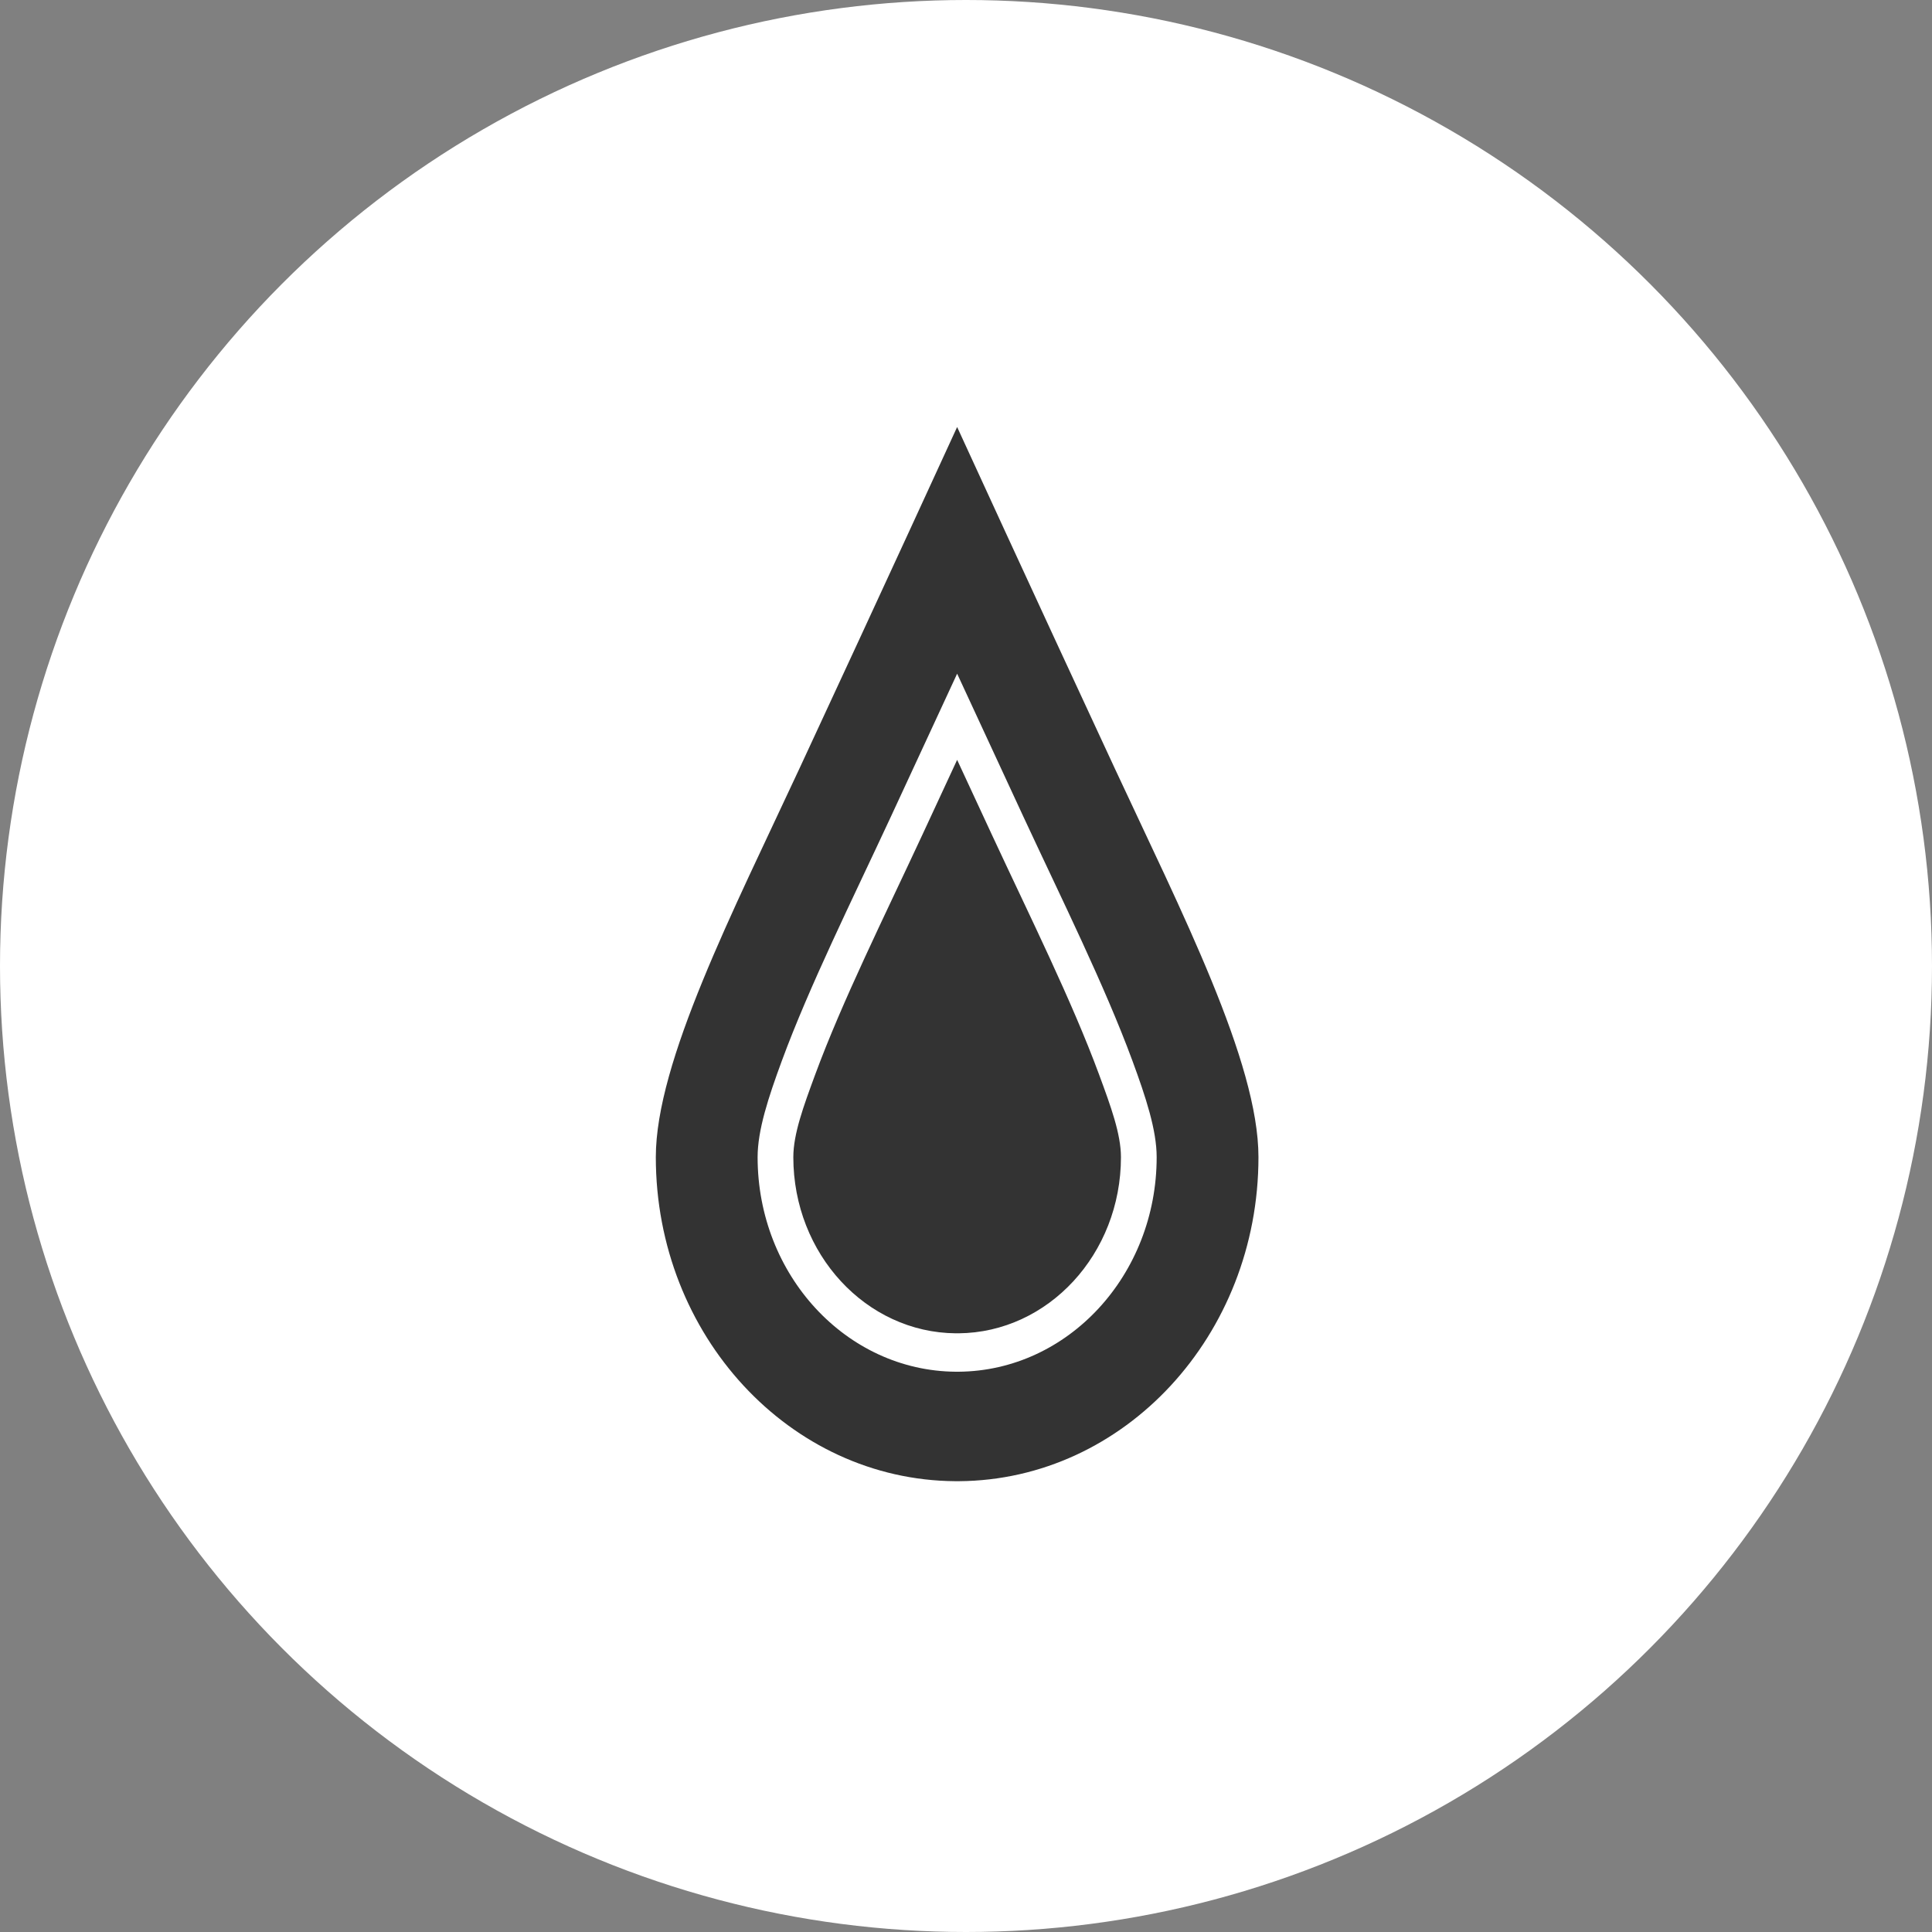
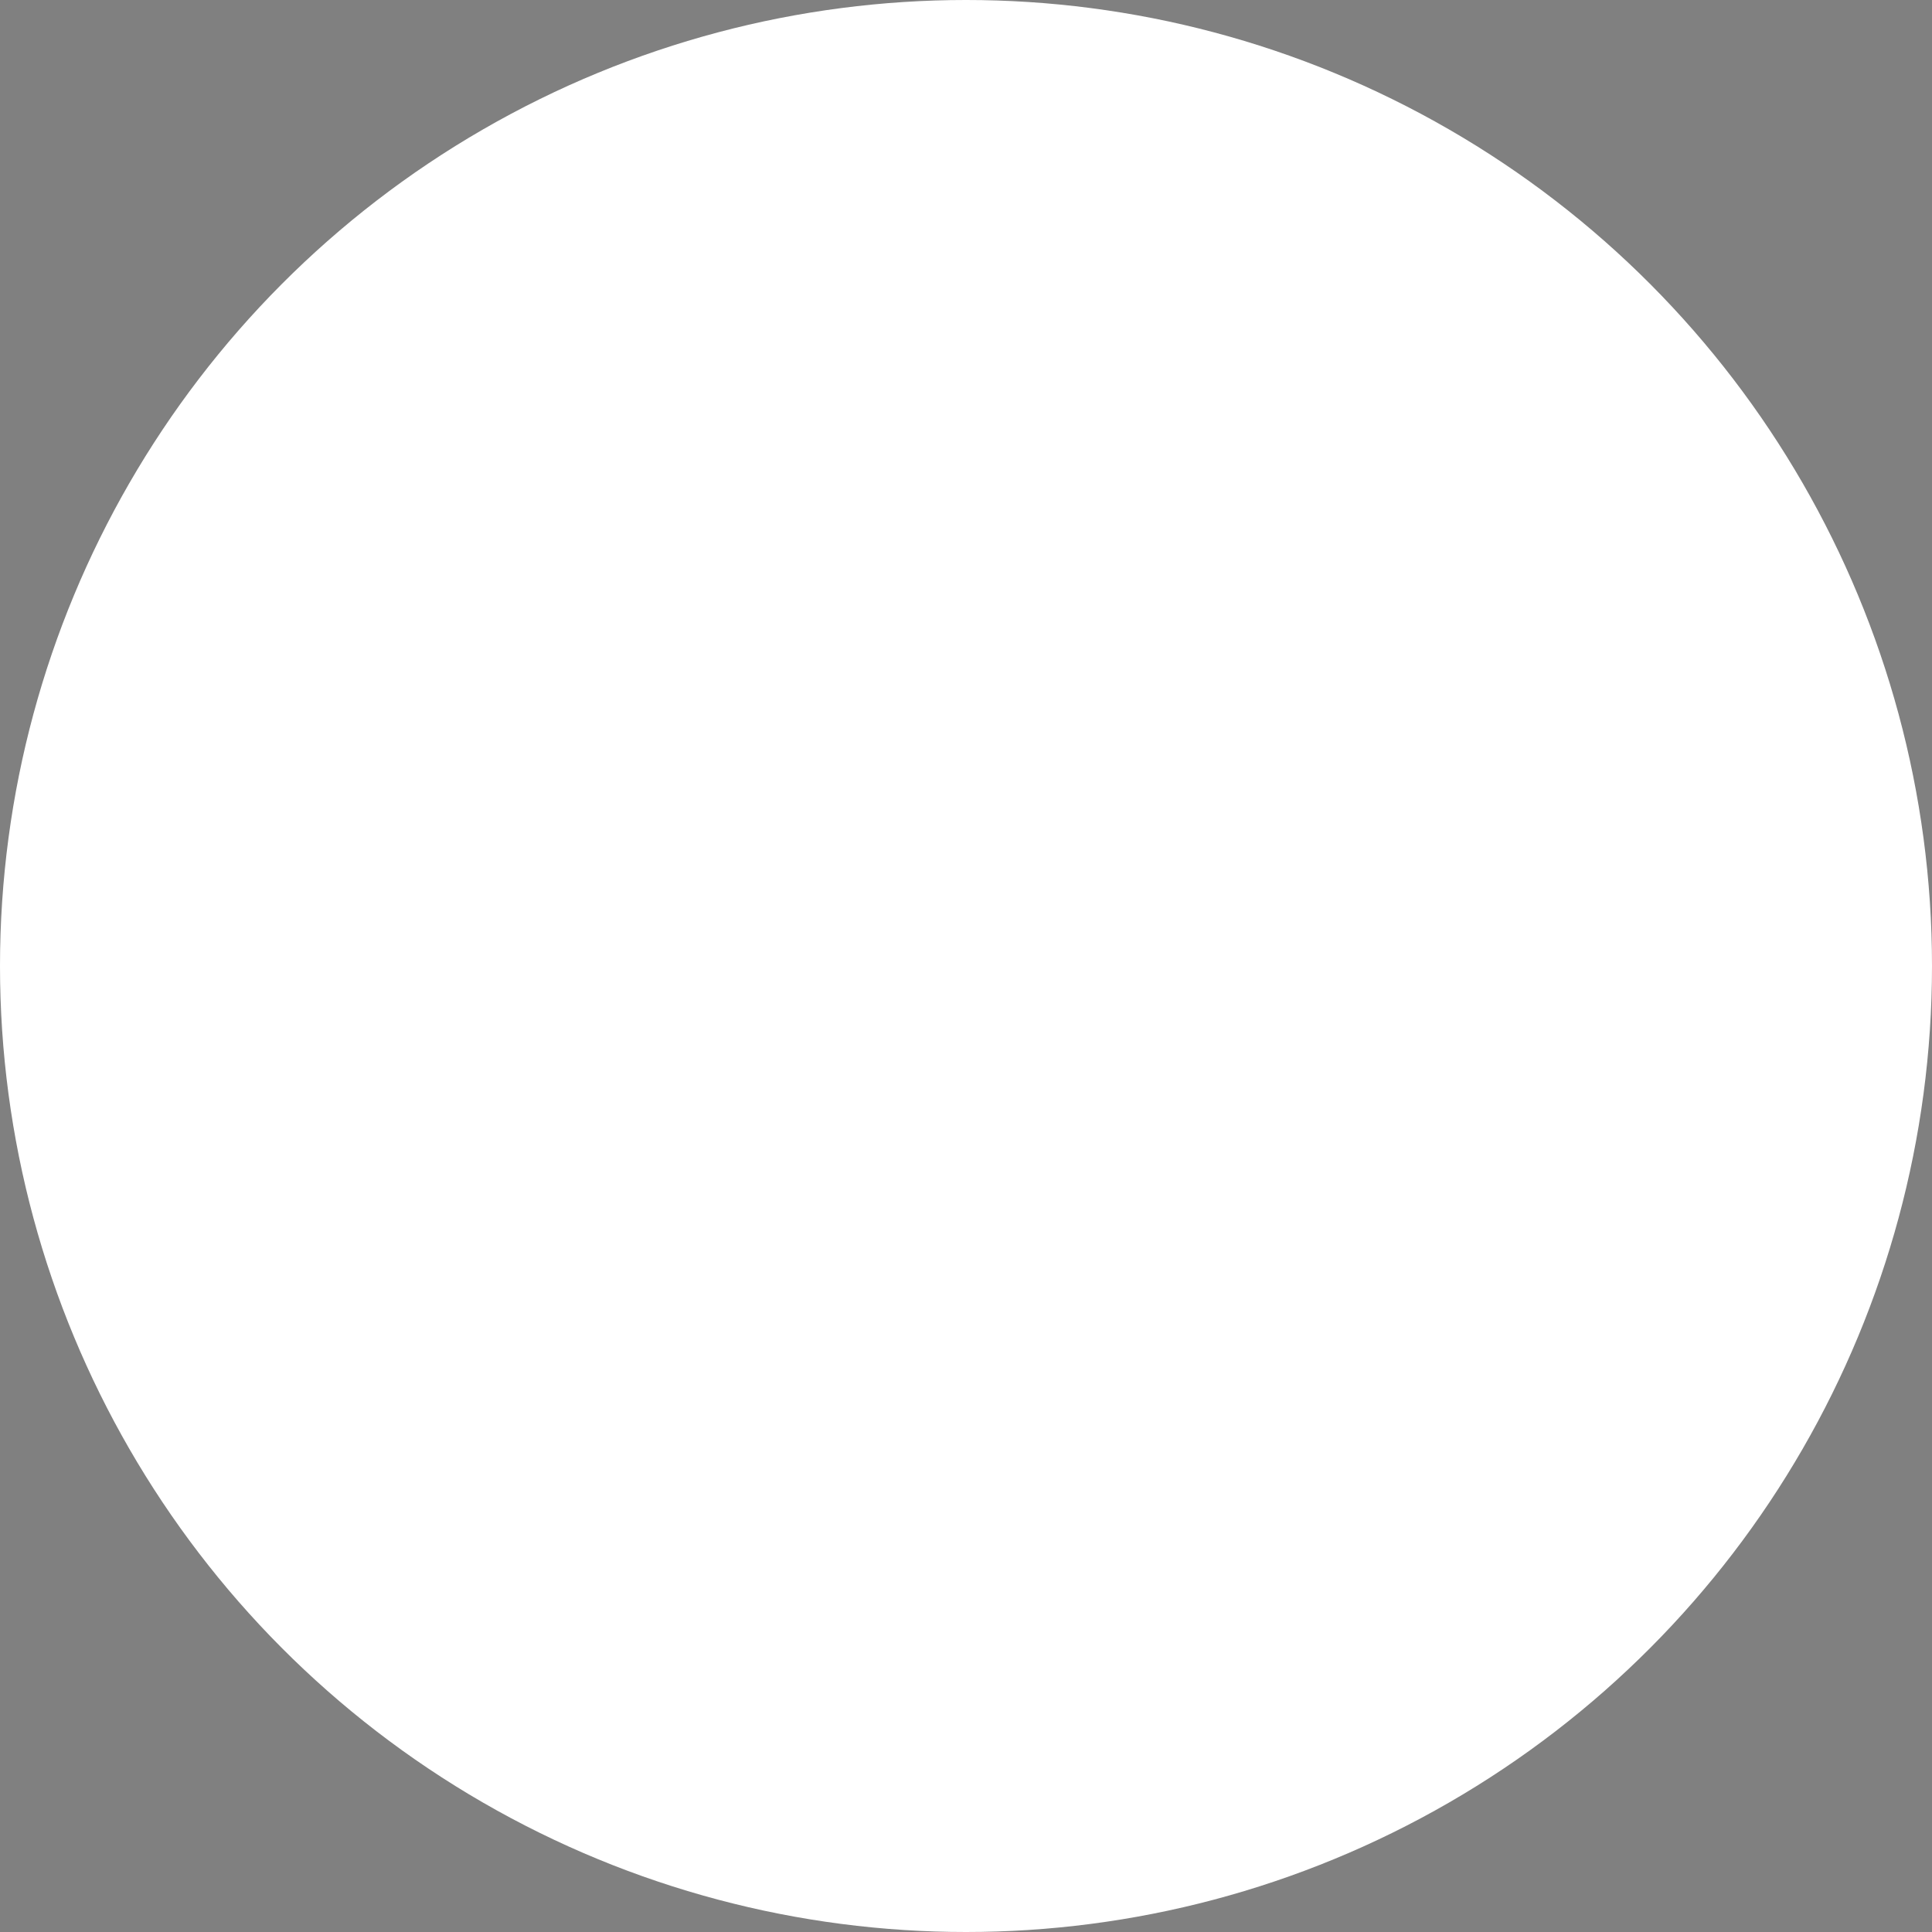
<svg xmlns="http://www.w3.org/2000/svg" width="109" height="109" viewBox="0 0 109 109" fill="none">
  <rect x="0" y="0" width="109" height="109" fill="#808080" stroke="none" />
  <circle cx="54.5" cy="54.5" r="54.5" fill="white" />
  <g clip-path="url(#clip0_12_5)">
-     <path fill-rule="evenodd" clip-rule="evenodd" d="M53.89 83.566C44.558 83.502 37 75.335 37 65.284C37 59.913 41.35 51.433 45.125 43.312C49.761 33.338 54 24.091 54 24.091C54 24.091 58.239 33.338 62.875 43.312C66.65 51.433 71 59.913 71 65.284C71 75.335 63.442 83.502 54.11 83.566L54 83.566L53.89 83.566ZM54 38.008C55.157 40.513 56.432 43.264 57.737 46.073C59.926 50.782 62.327 55.61 63.888 59.844C64.651 61.916 65.257 63.761 65.257 65.284C65.257 71.933 60.261 77.338 54.09 77.39C54.081 77.39 54 77.39 54 77.39L53.919 77.39C47.744 77.343 42.743 71.937 42.743 65.284C42.743 63.761 43.349 61.916 44.112 59.844C45.673 55.61 48.074 50.782 50.263 46.073C51.568 43.264 52.842 40.513 54 38.008ZM54 42.87C54.63 44.23 55.279 45.629 55.936 47.042C58.098 51.693 60.473 56.46 62.015 60.643C62.669 62.416 63.242 63.98 63.242 65.284C63.242 70.743 59.142 75.18 54.075 75.223H53.93C48.861 75.184 44.758 70.745 44.758 65.284C44.758 63.98 45.331 62.416 45.985 60.643C47.527 56.46 49.902 51.693 52.064 47.042C52.721 45.629 53.37 44.23 54 42.87Z" fill="#333333" />
-   </g>
+     </g>
  <defs>
    <clipPath id="clip0_12_5">
      <rect width="34" height="60" fill="white" transform="translate(37 24)" />
    </clipPath>
  </defs>
</svg>